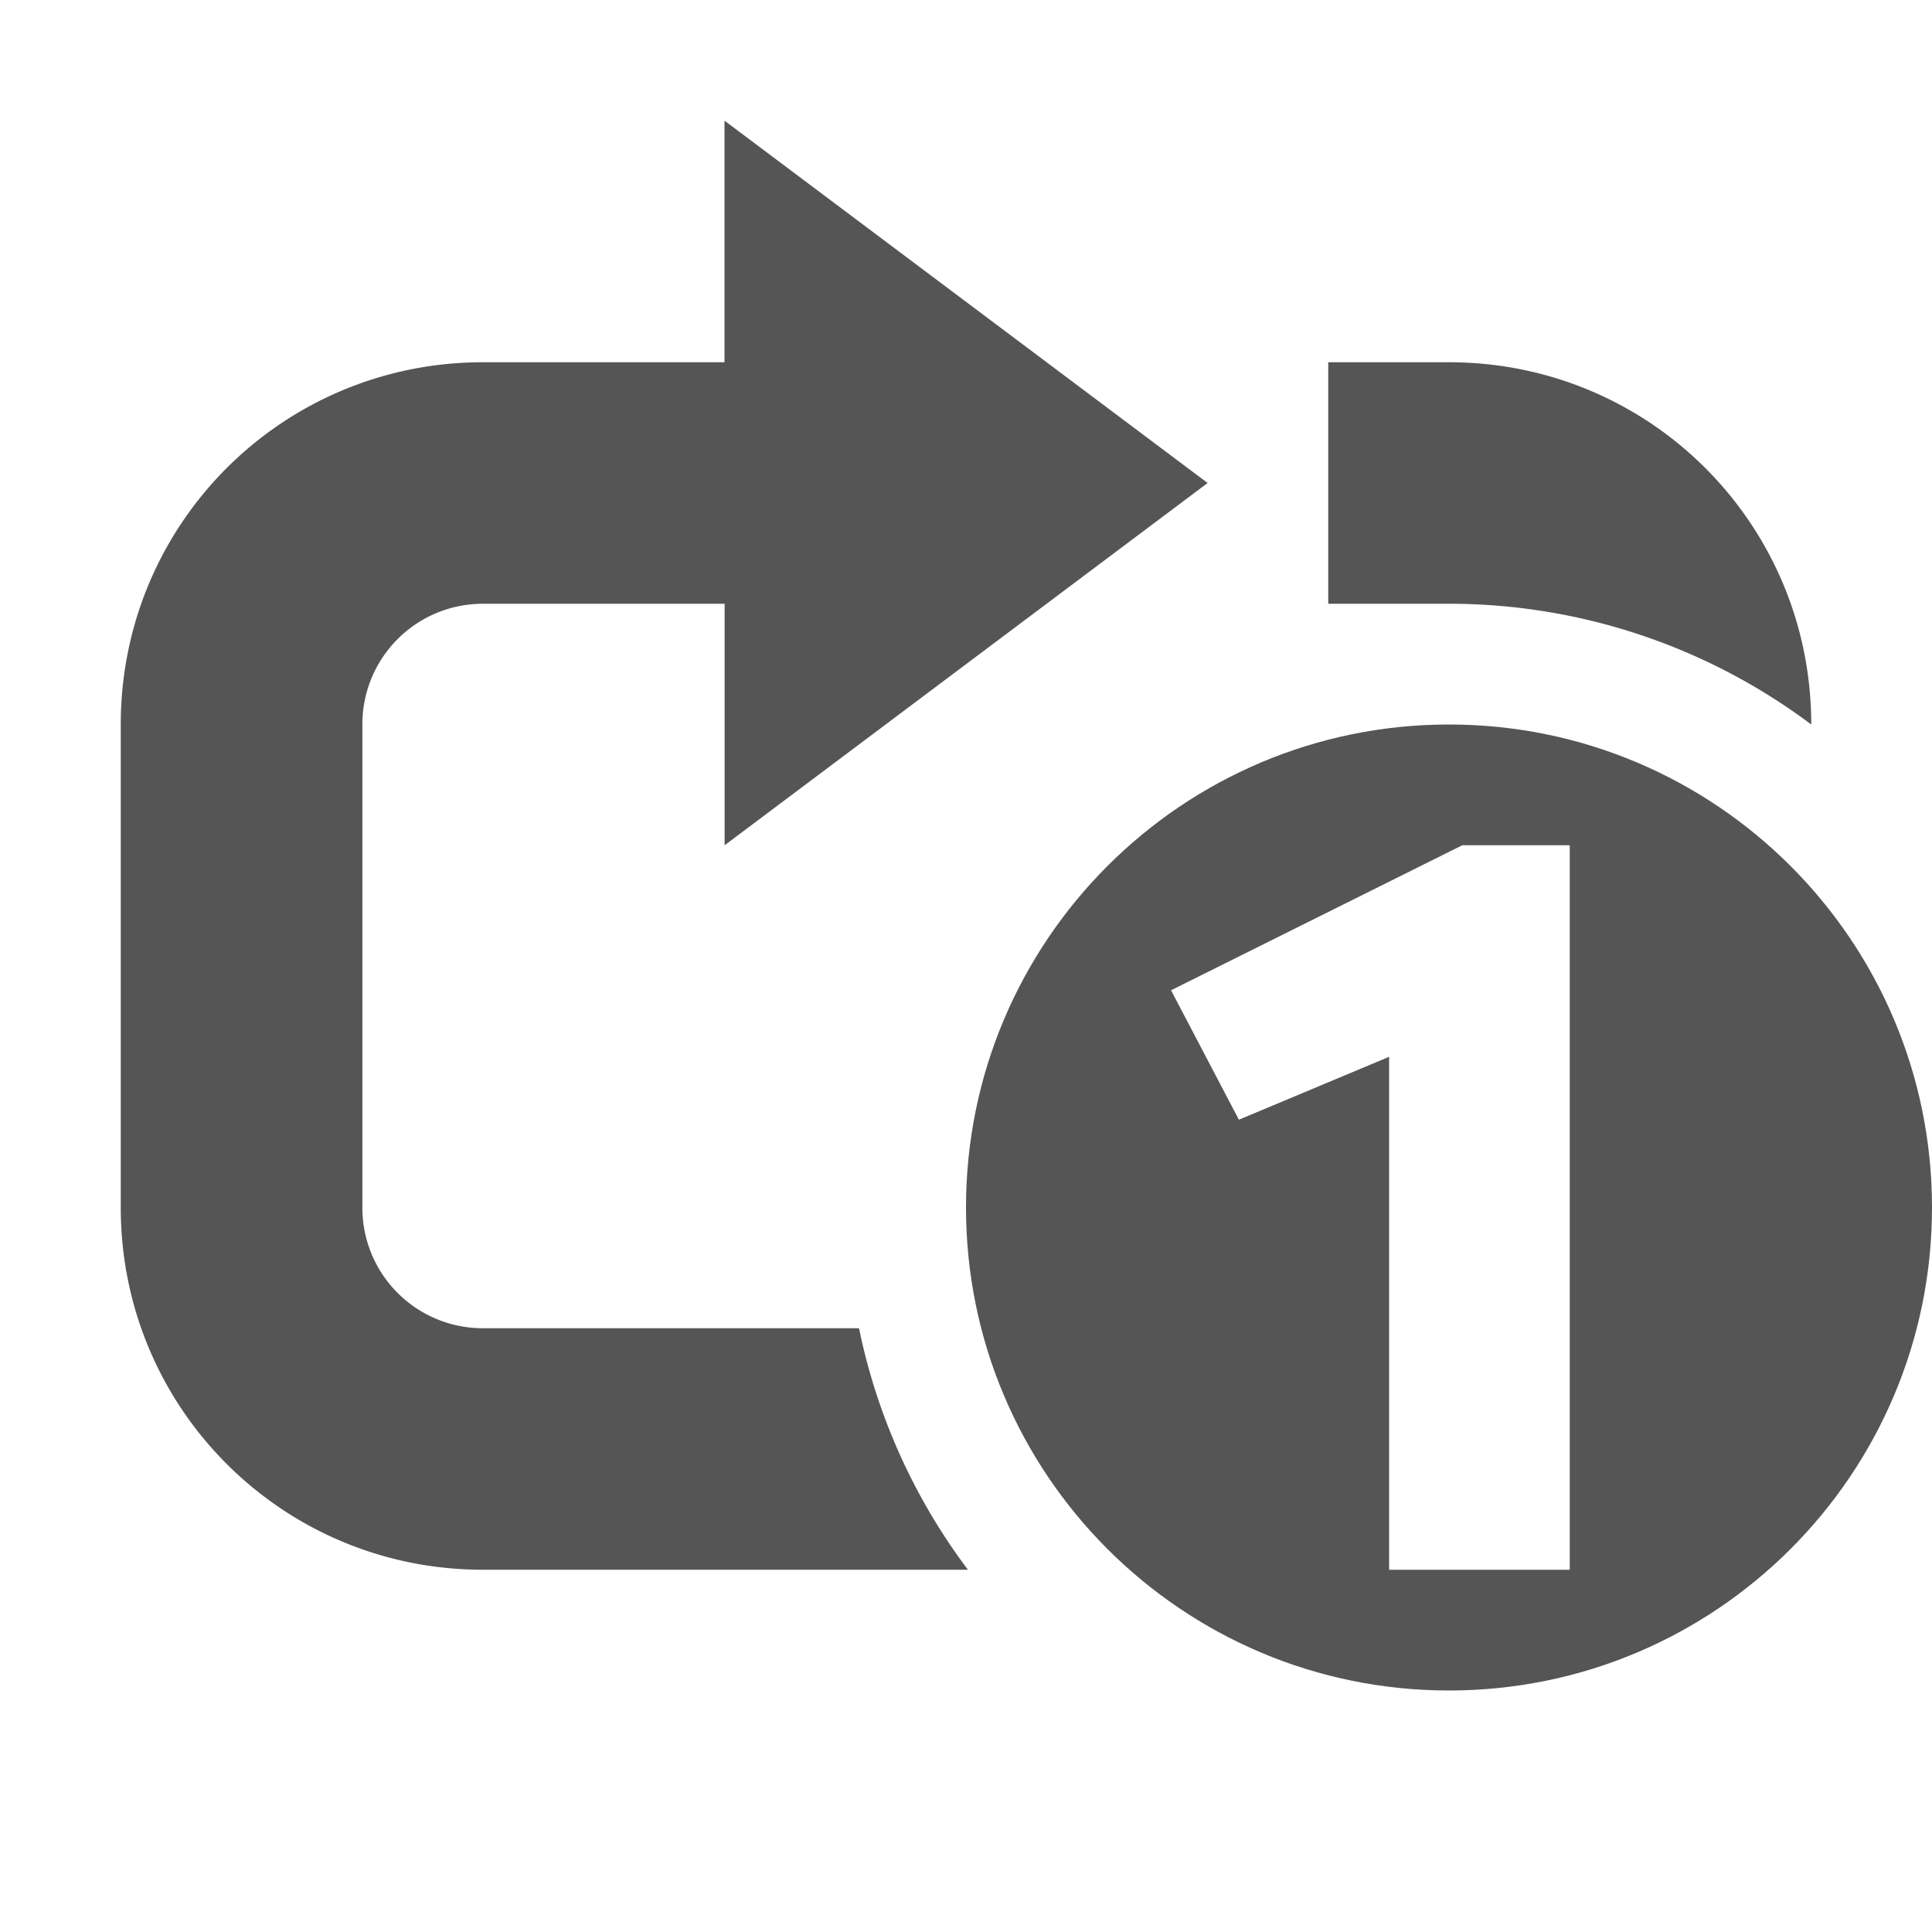
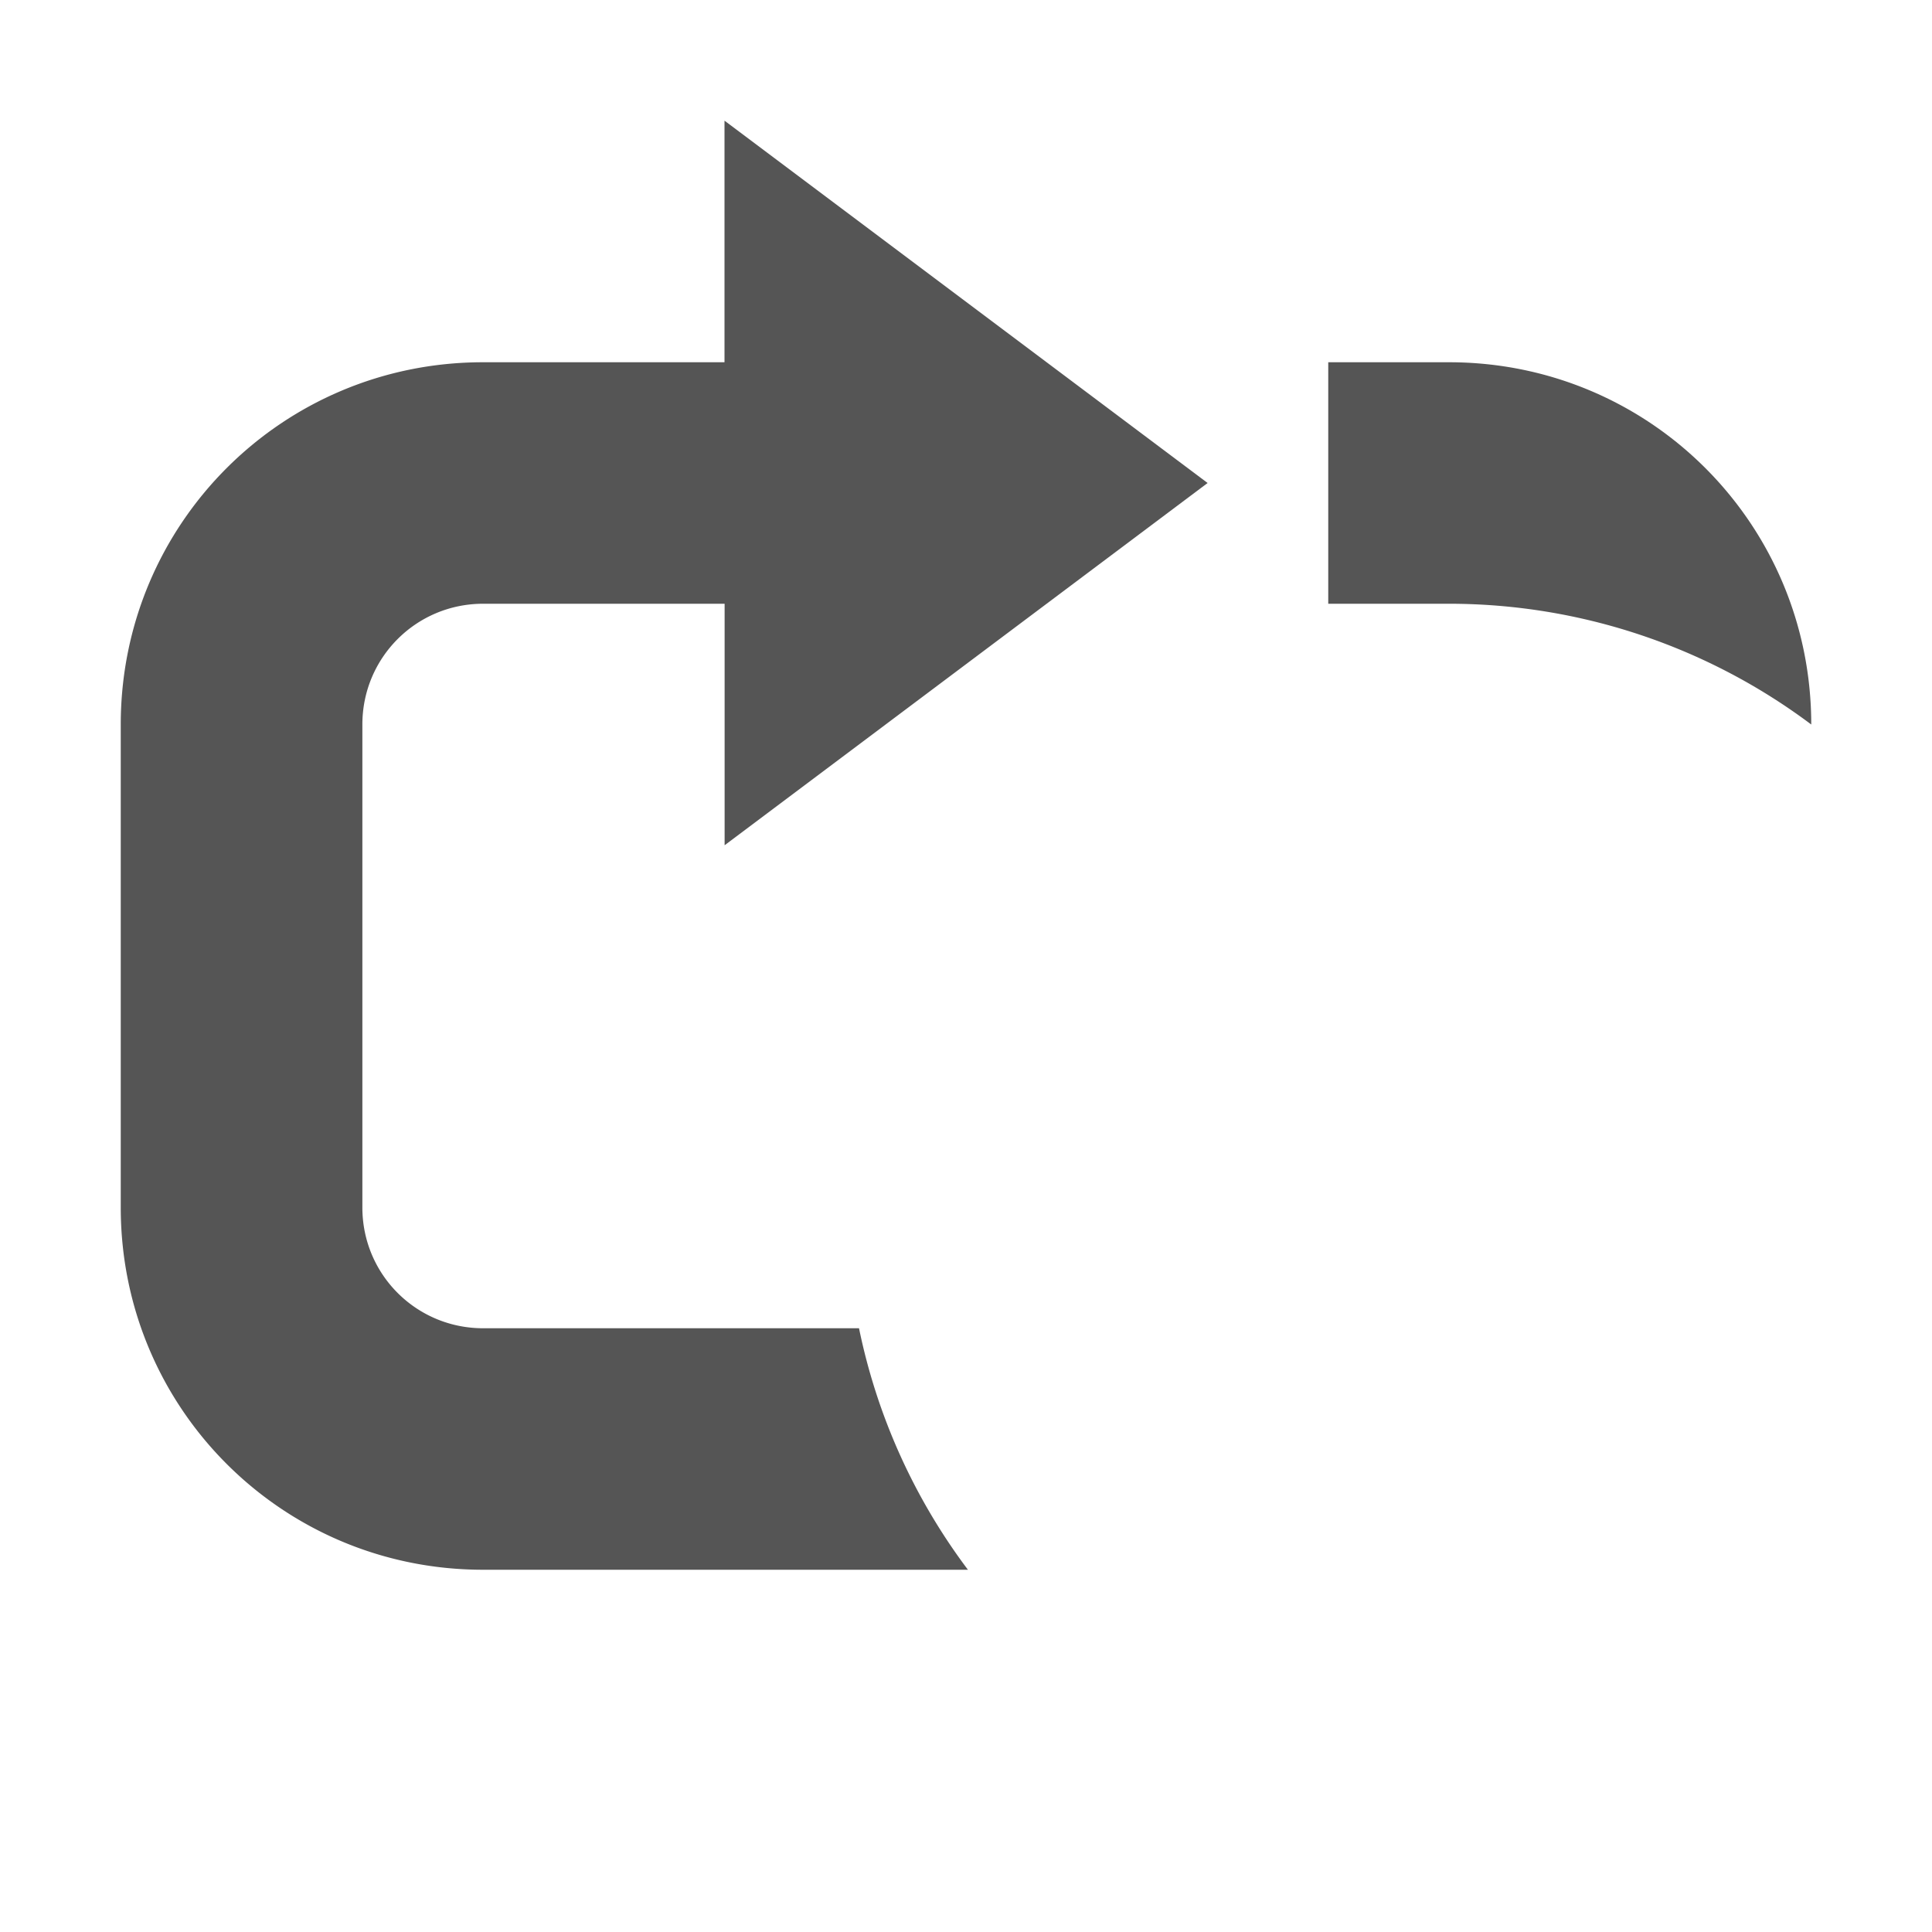
<svg xmlns="http://www.w3.org/2000/svg" version="1.1" viewBox="0 0 16 16">
  <defs>
    <style id="current-color-scheme" type="text/css">.ColorScheme-Text {
        color:#555555;
      }</style>
  </defs>
  <path d="m6 1v2h-2c-1.662 0-3 1.338-3 3v4c0 1.662 1.338 3 3 3h4.016a5 5 0 0 1-0.902-2h-3.113c-0.554 0-1-0.446-1-1v-4c0-0.554 0.446-1 1-1h2v2l4-3-4-3zm5 2v2h1a5 5 0 0 1 3 1c0-1.662-1.338-3-3-3h-1z" fill="#555555" />
-   <path d="m12 6c-2.209 0-4 1.791-4 4s1.791 4 4 4 4-1.791 4-4-1.791-4-4-4zm0.109 1h0.891v6h-1.496v-4.248l-1.244 0.521-0.562-1.072 2.412-1.201z" fill="#555555" stop-color="#000000" stroke-linecap="round" stroke-linejoin="round" stroke-width="5.333" />
</svg>